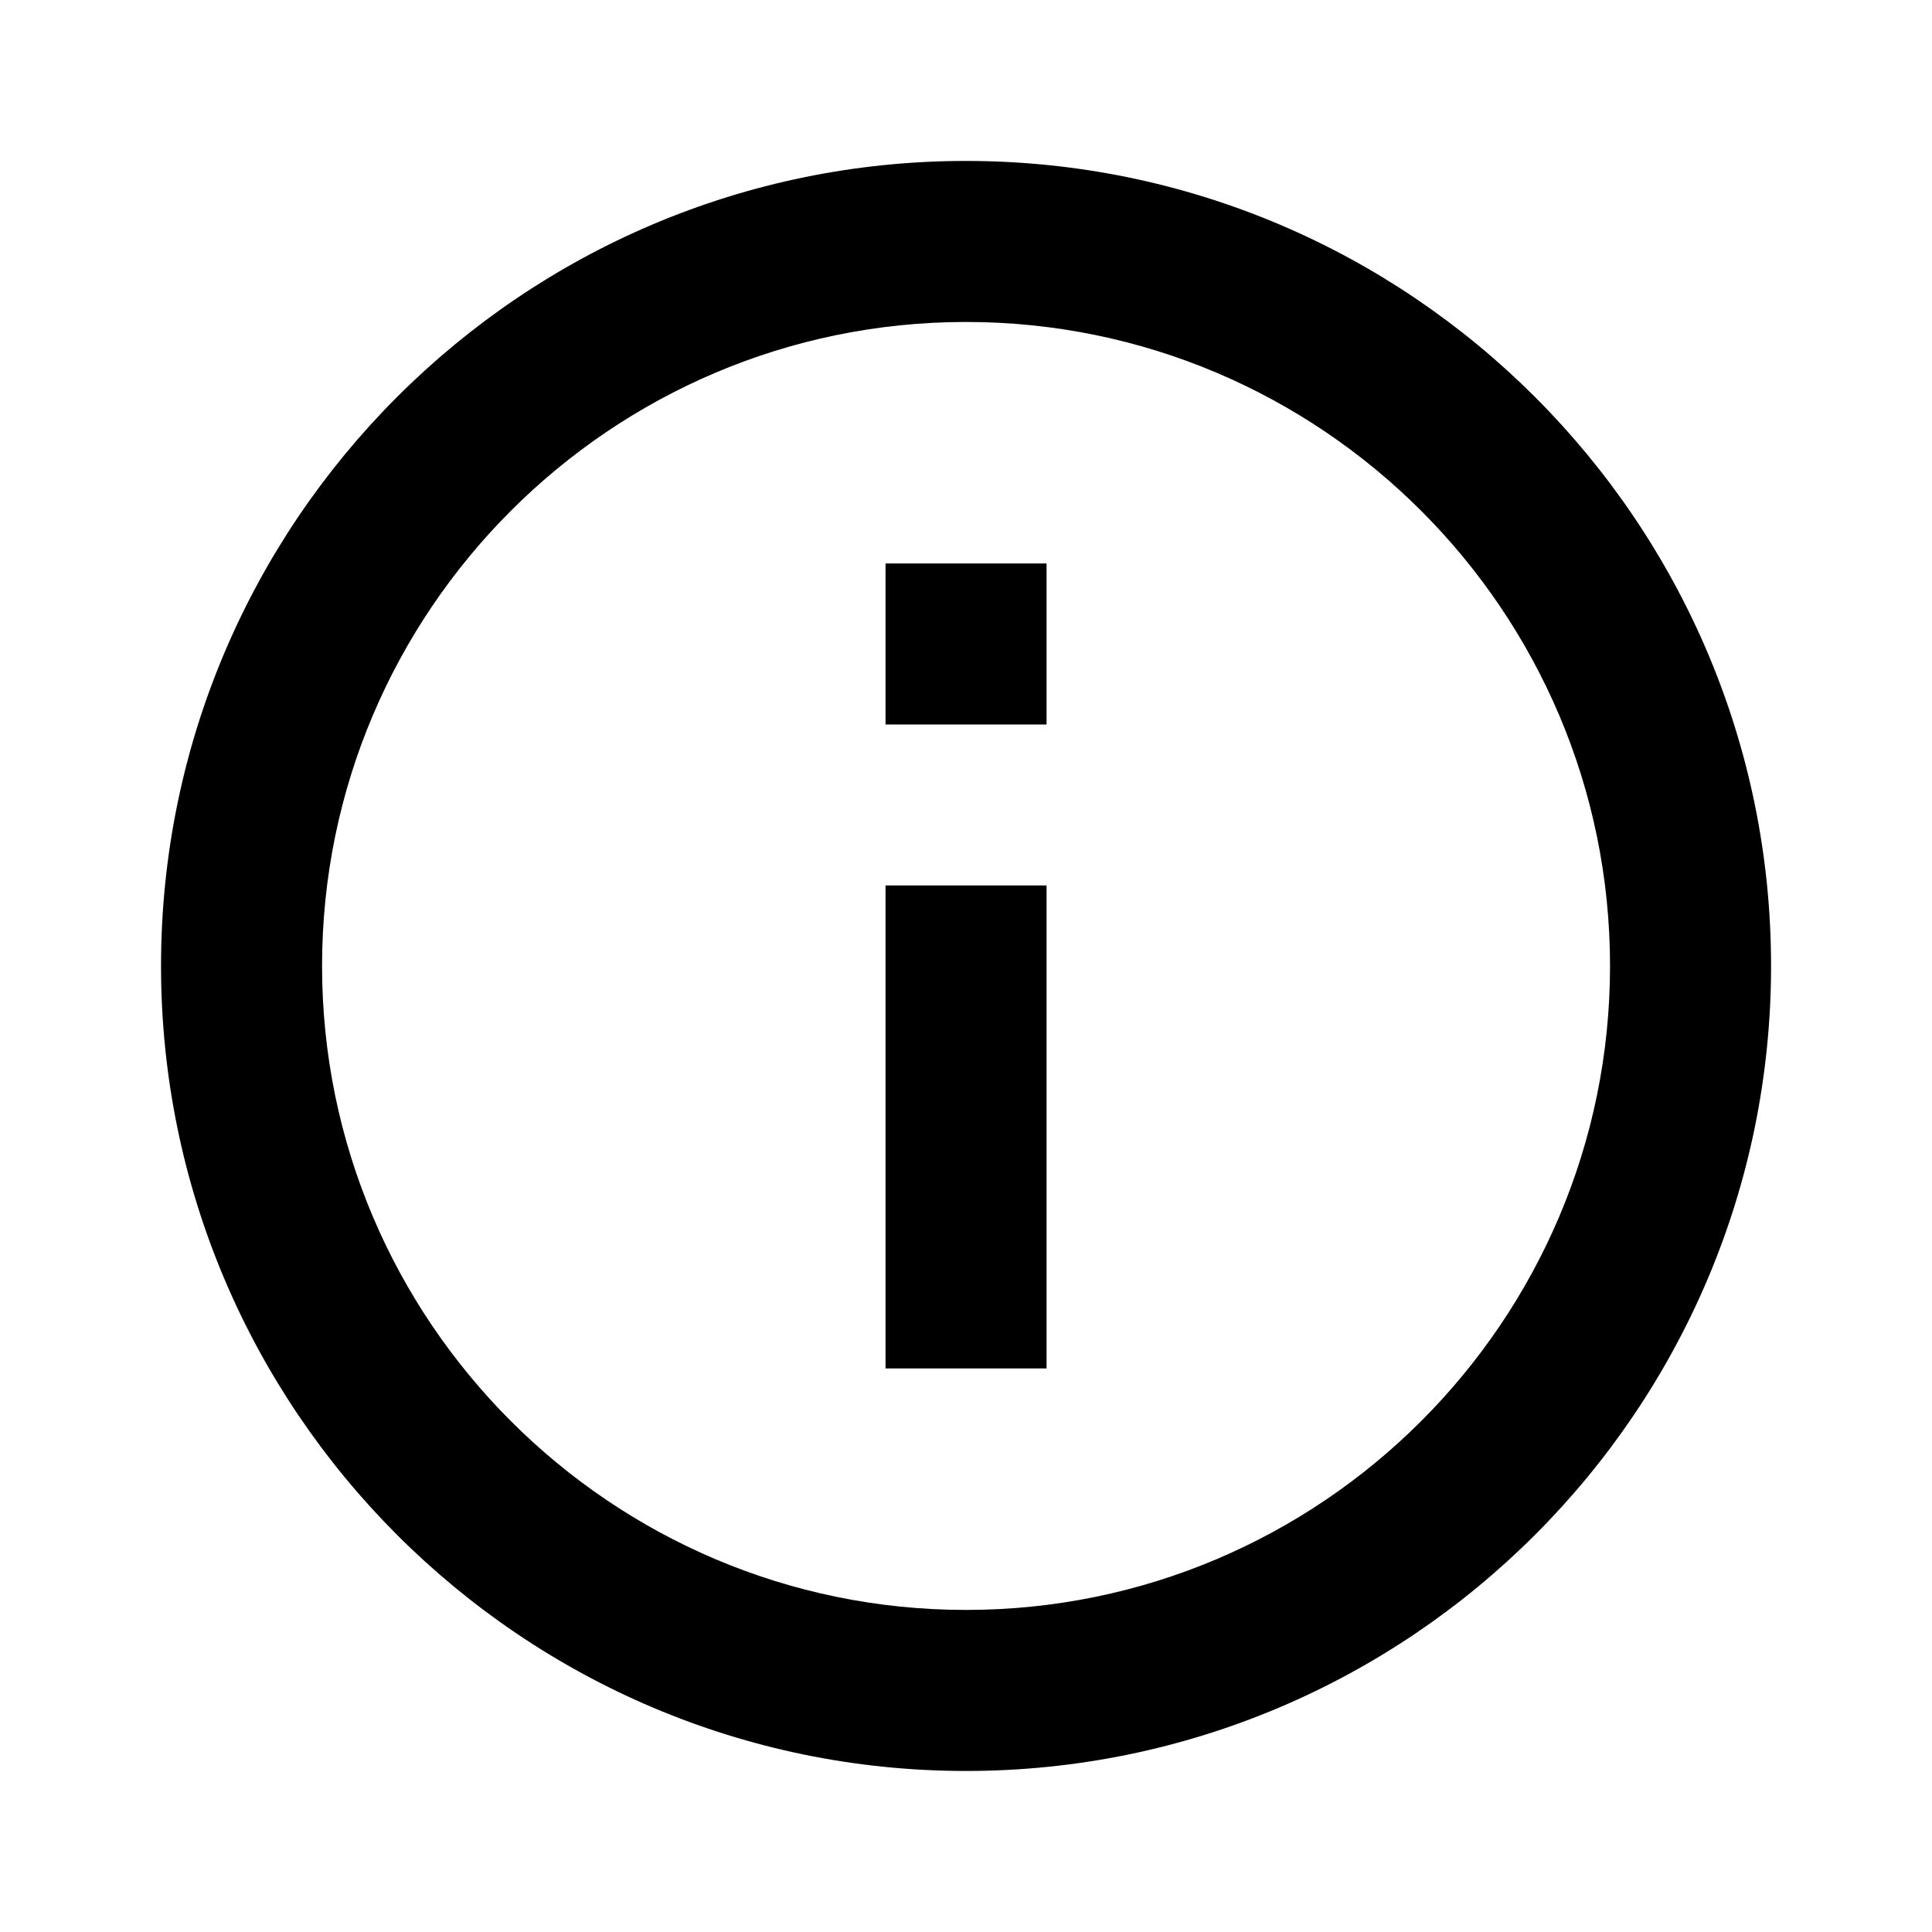
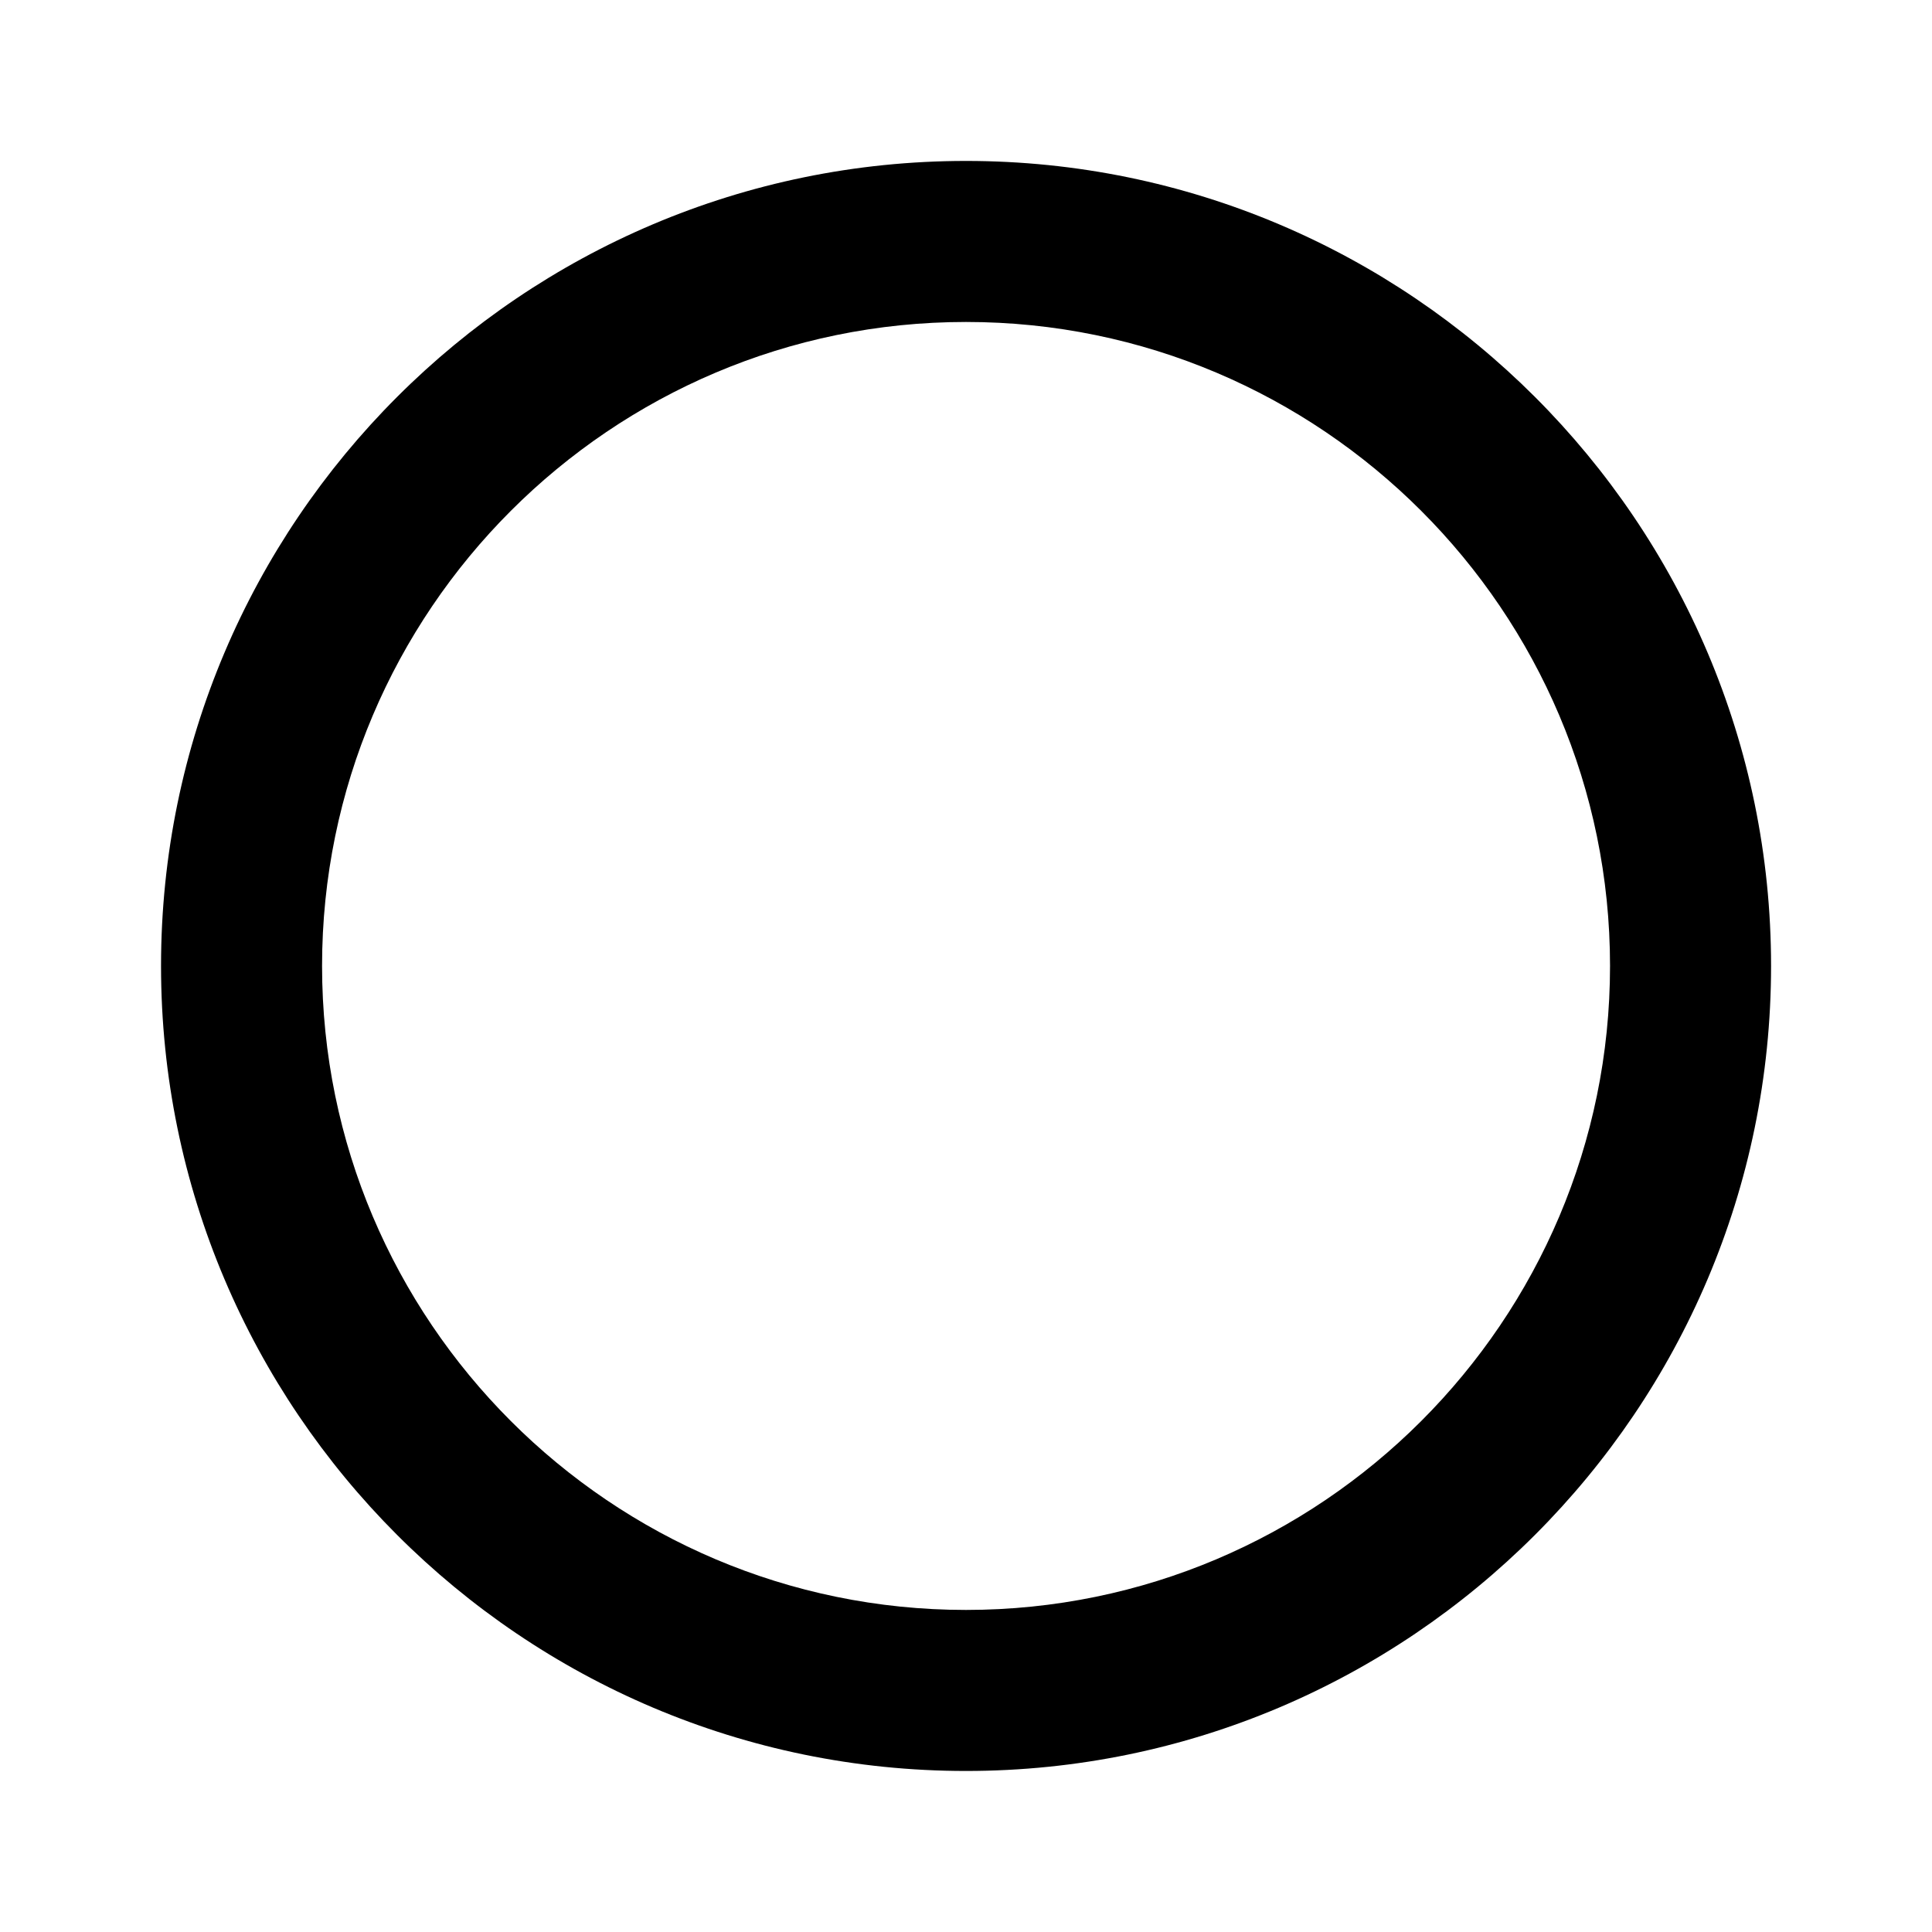
<svg xmlns="http://www.w3.org/2000/svg" width="20" height="20" viewBox="0 0 20 20" fill="none">
  <path d="M10 1.666C5.405 1.666 1.667 5.404 1.667 9.999C1.667 14.594 5.405 18.333 10 18.333C14.595 18.333 18.334 14.594 18.334 9.999C18.334 5.404 14.595 1.666 10 1.666ZM10 16.666C6.324 16.666 3.334 13.675 3.334 9.999C3.334 6.324 6.324 3.333 10 3.333C13.676 3.333 16.667 6.324 16.667 9.999C16.667 13.675 13.676 16.666 10 16.666Z" fill="black" />
-   <path d="M9.167 9.166H10.834V14.166H9.167V9.166ZM9.167 5.833H10.834V7.5H9.167V5.833Z" fill="black" />
</svg>